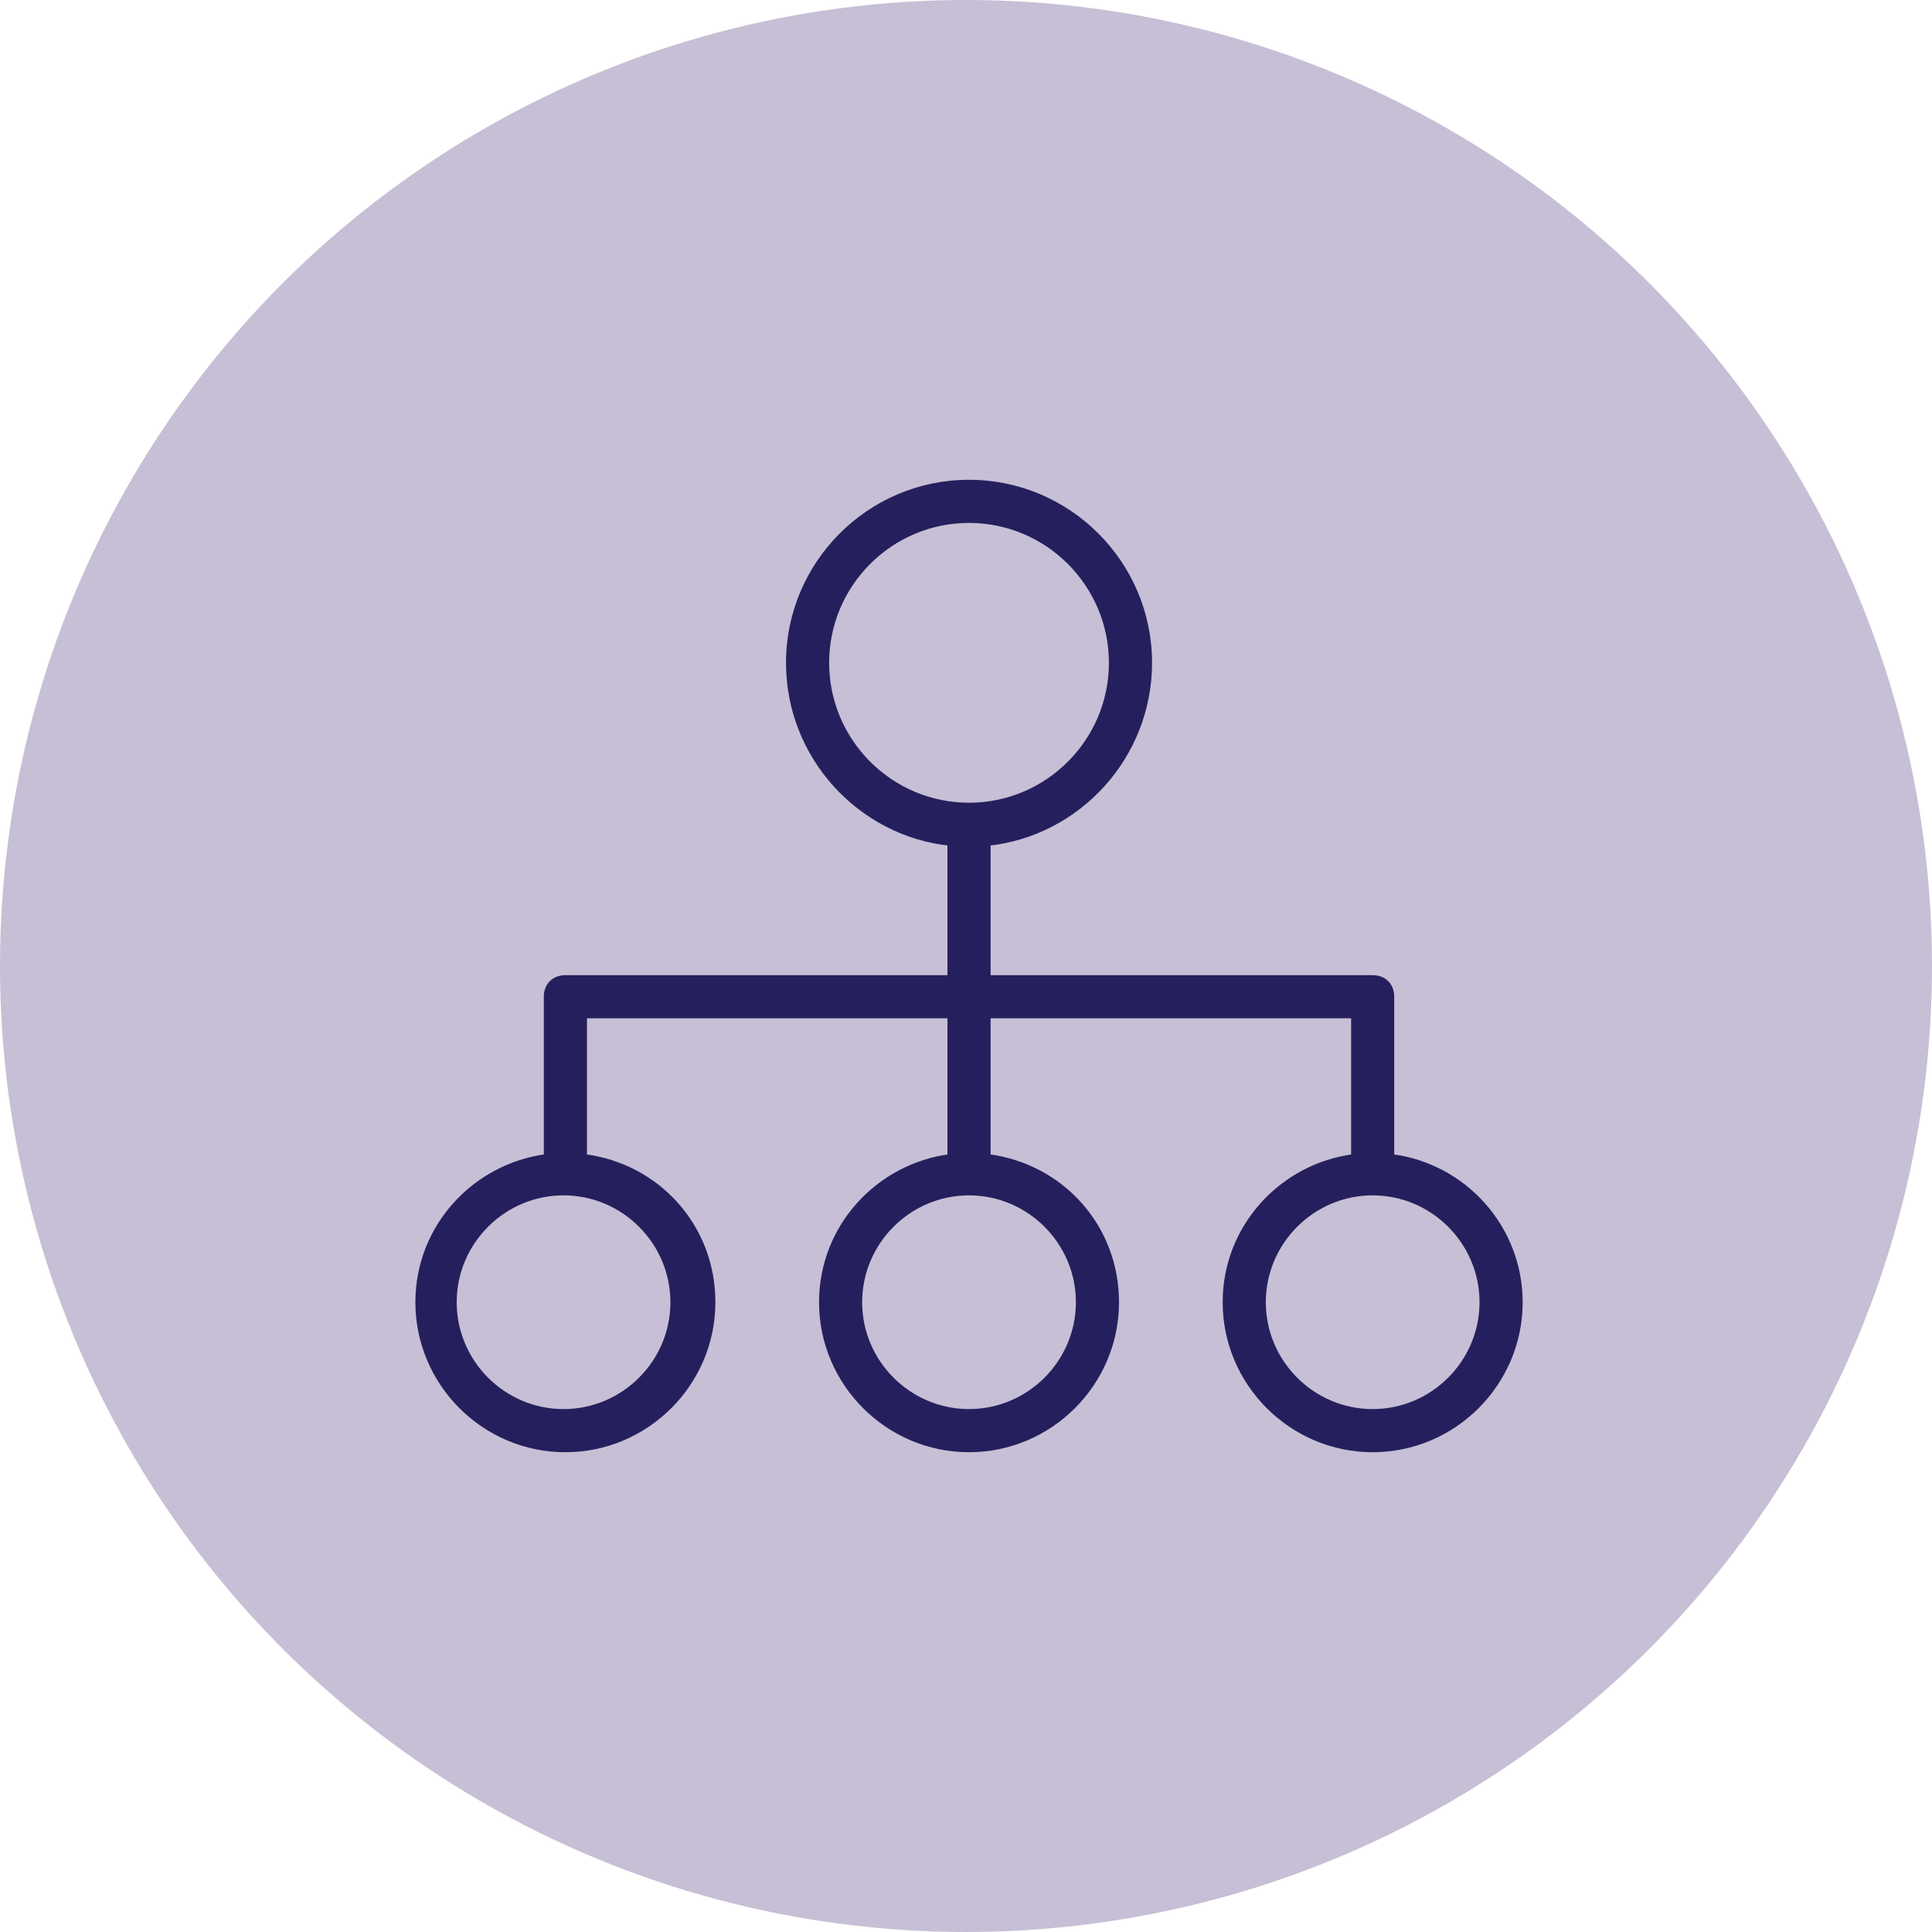
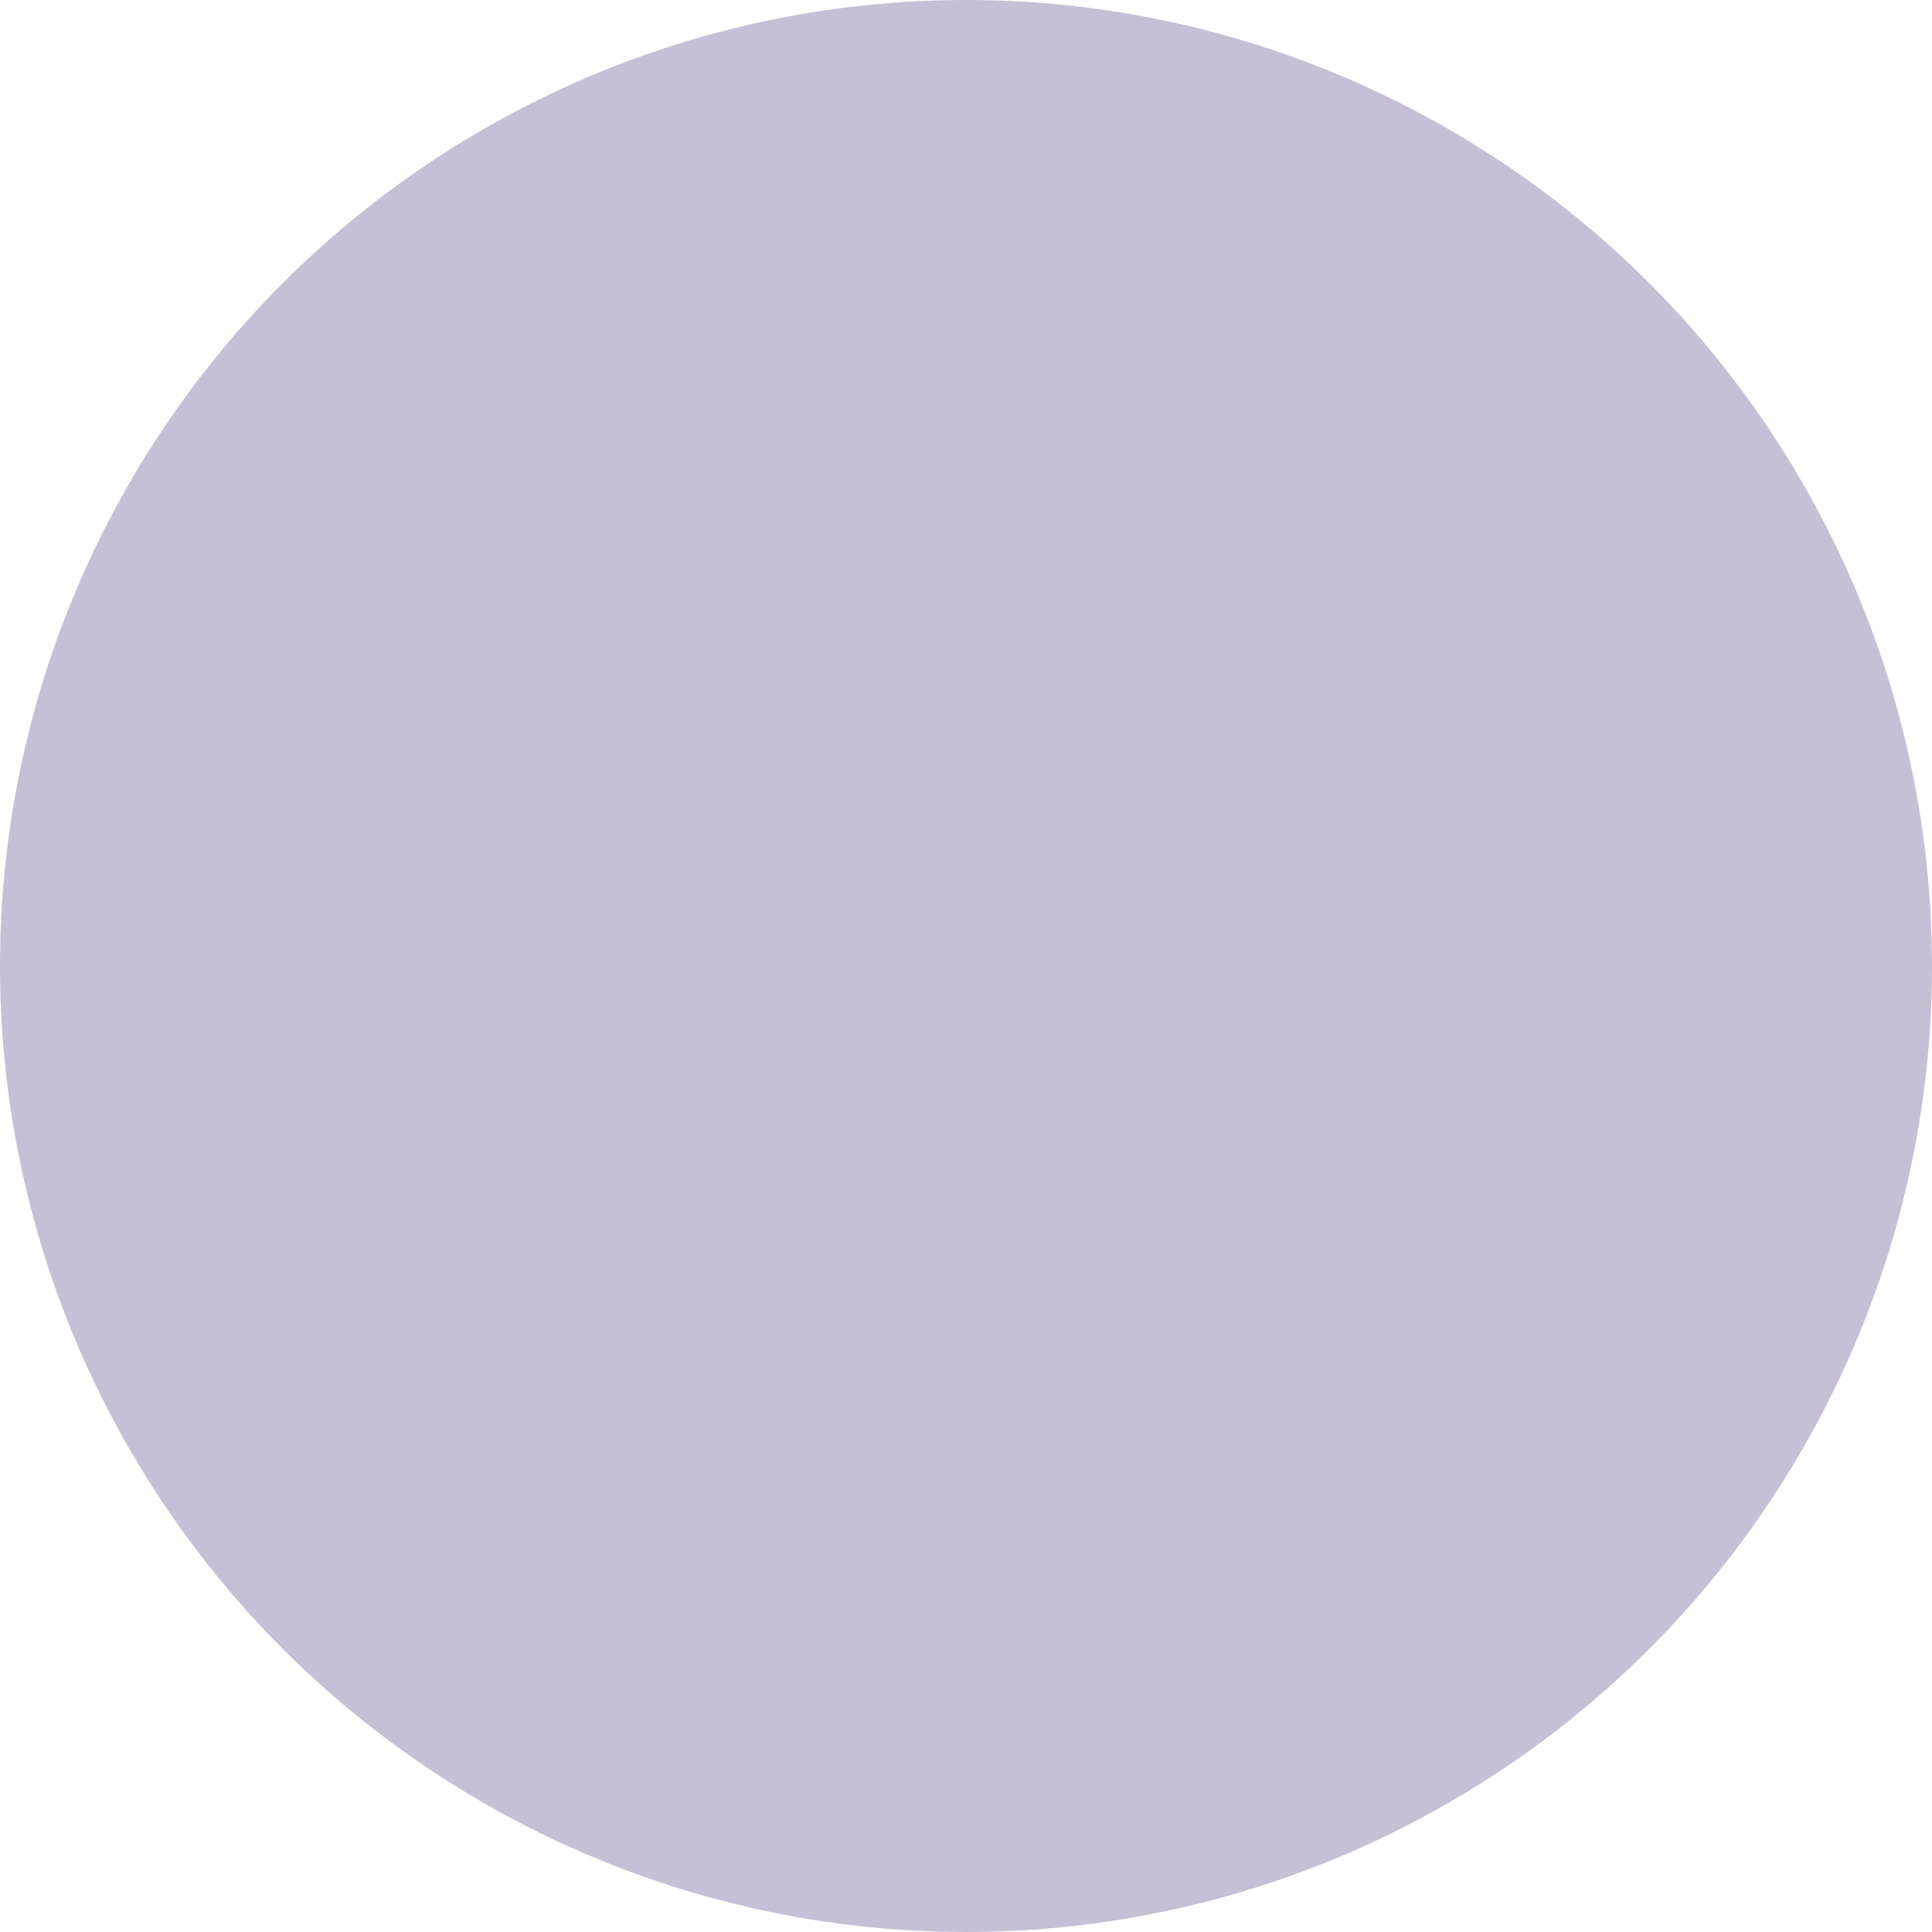
<svg xmlns="http://www.w3.org/2000/svg" width="60" height="60" viewBox="0 0 60 60" fill="none">
  <circle cx="30" cy="30" r="30" fill="#C7BFD5" />
-   <path d="M43.199 35.94V30.954C43.199 30.613 42.971 30.385 42.63 30.385H30.664V26.168C33.456 25.883 35.678 23.49 35.678 20.584C35.678 17.507 33.171 15 30.094 15C27.017 15 24.51 17.507 24.51 20.584C24.51 23.49 26.732 25.883 29.524 26.168V30.385H17.558C17.216 30.385 16.989 30.613 16.989 30.954V35.94C14.766 36.225 13 38.105 13 40.442C13 42.949 15.051 45 17.558 45C20.066 45 22.117 42.949 22.117 40.442C22.117 38.105 20.407 36.225 18.128 35.94V31.524H29.524V35.94C27.302 36.225 25.536 38.105 25.536 40.442C25.536 42.949 27.587 45 30.094 45C32.601 45 34.652 42.949 34.652 40.442C34.652 38.105 32.943 36.225 30.664 35.94V31.524H42.06V35.94C39.838 36.225 38.071 38.105 38.071 40.442C38.071 42.949 40.123 45 42.63 45C45.137 45 47.188 42.949 47.188 40.442C47.188 38.162 45.479 36.225 43.199 35.94ZM20.92 40.442C20.92 42.322 19.382 43.86 17.501 43.86C15.621 43.86 14.083 42.322 14.083 40.442C14.083 38.561 15.621 37.023 17.501 37.023C19.382 37.023 20.92 38.561 20.92 40.442ZM33.513 40.442C33.513 42.322 31.974 43.86 30.094 43.86C28.214 43.86 26.675 42.322 26.675 40.442C26.675 38.561 28.214 37.023 30.094 37.023C31.974 37.023 33.513 38.561 33.513 40.442ZM30.094 25.029C27.644 25.029 25.65 23.034 25.65 20.584C25.65 18.134 27.644 16.14 30.094 16.14C32.544 16.14 34.538 18.134 34.538 20.584C34.538 23.034 32.544 25.029 30.094 25.029ZM42.63 43.86C40.749 43.86 39.211 42.322 39.211 40.442C39.211 38.561 40.749 37.023 42.63 37.023C44.51 37.023 46.048 38.561 46.048 40.442C46.048 42.322 44.51 43.86 42.63 43.86Z" fill="#25205D" stroke="#25205D" stroke-width="0.2" />
</svg>